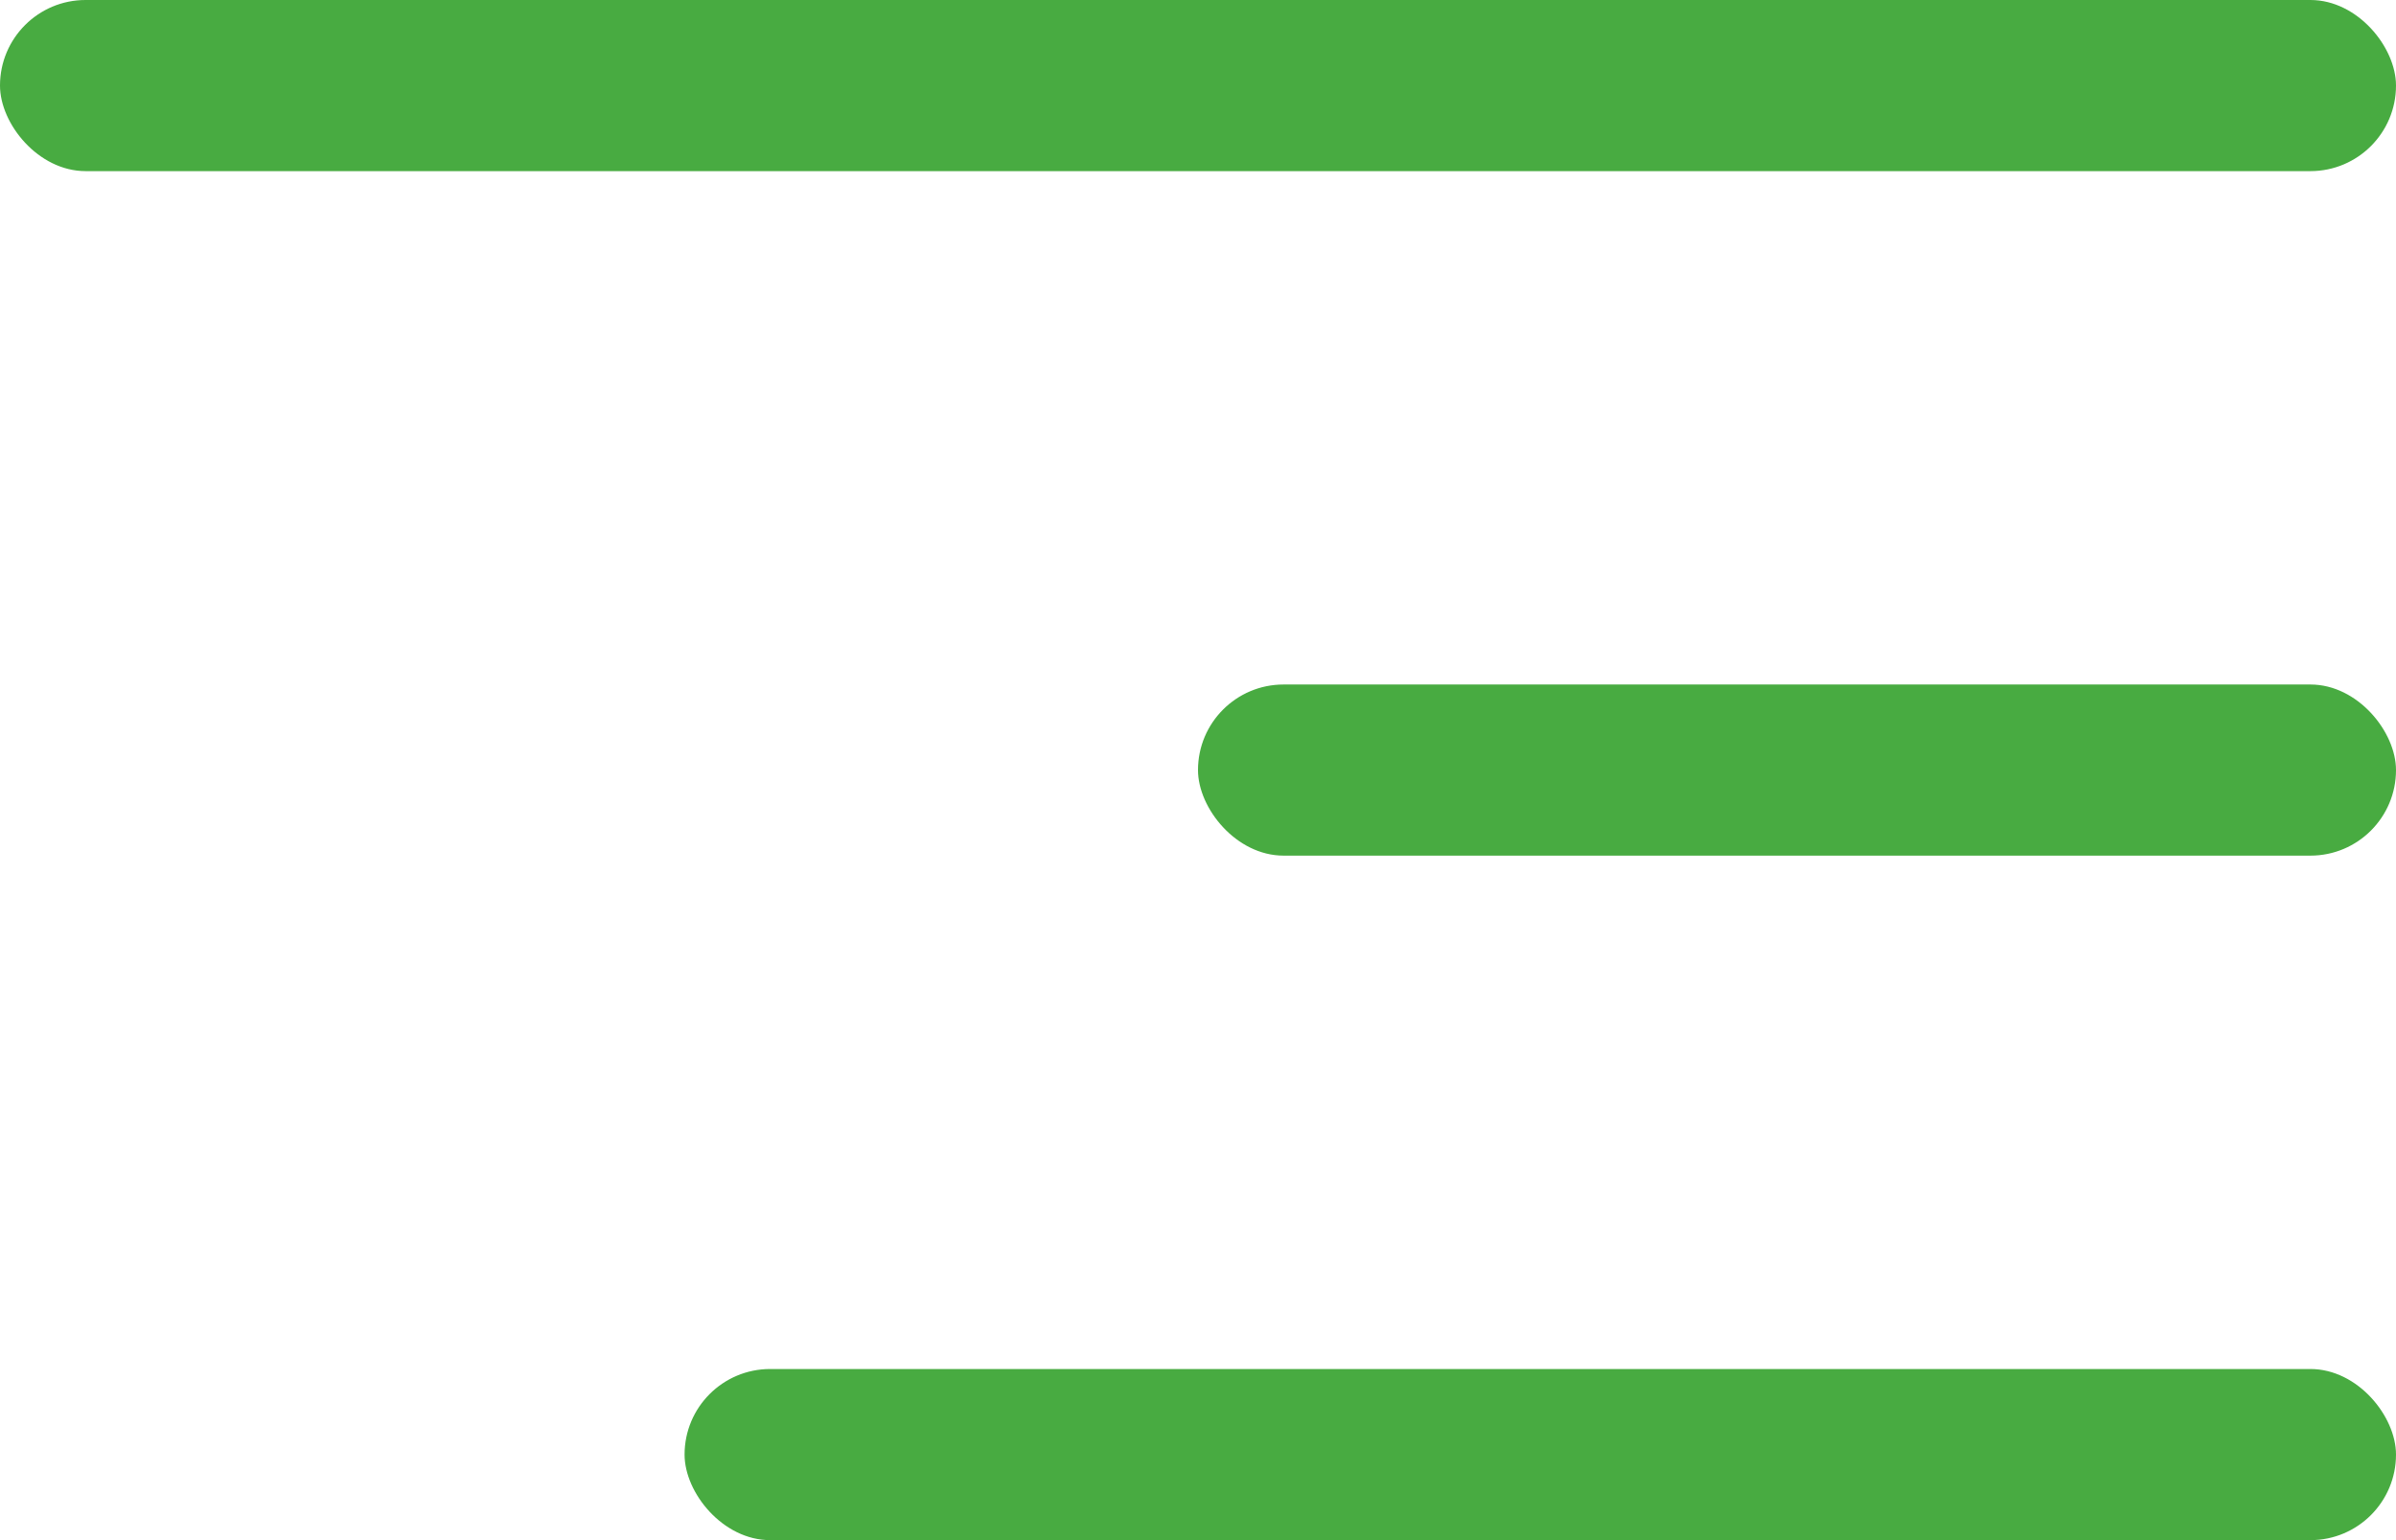
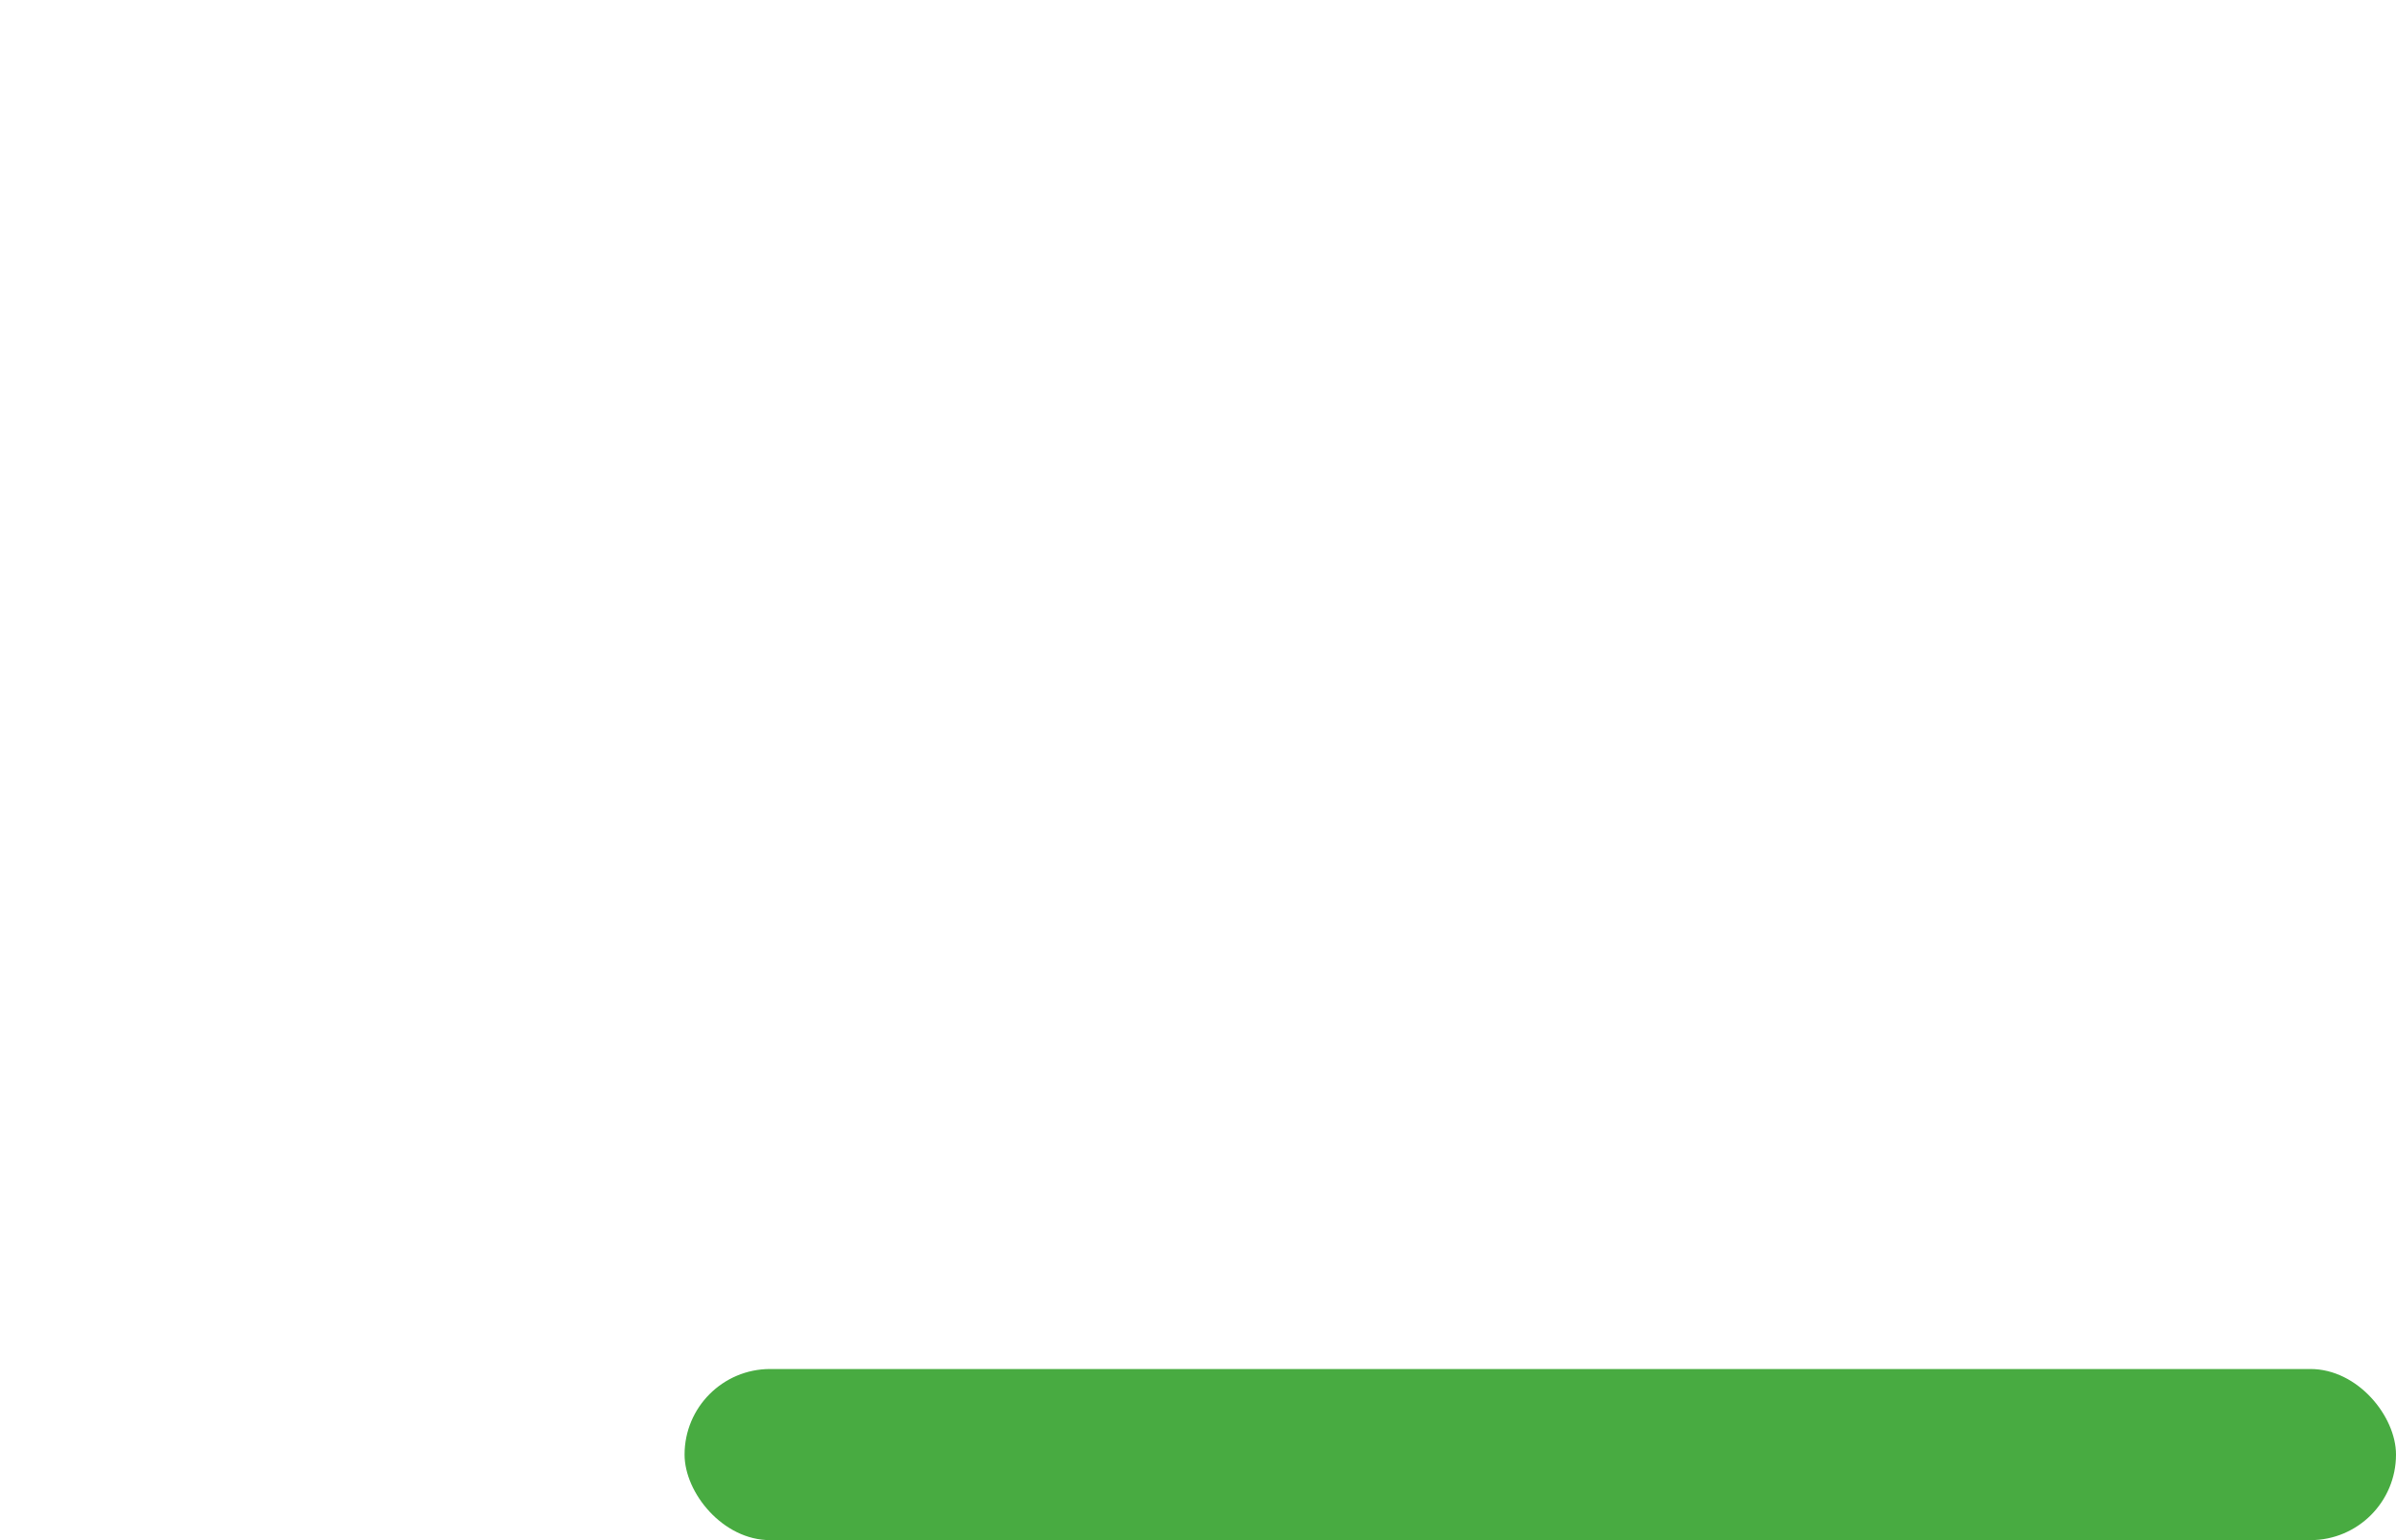
<svg xmlns="http://www.w3.org/2000/svg" width="28" height="18" viewBox="0 0 28 18">
  <defs>
    <style>.a{fill:#48ab41;}</style>
  </defs>
  <g transform="translate(-312 -20)">
-     <rect class="a" width="28" height="2" rx="1" transform="translate(312 20)" />
-     <rect class="a" width="14" height="2" rx="1" transform="translate(326 28)" />
    <rect class="a" width="20" height="2" rx="1" transform="translate(320 36)" />
  </g>
</svg>